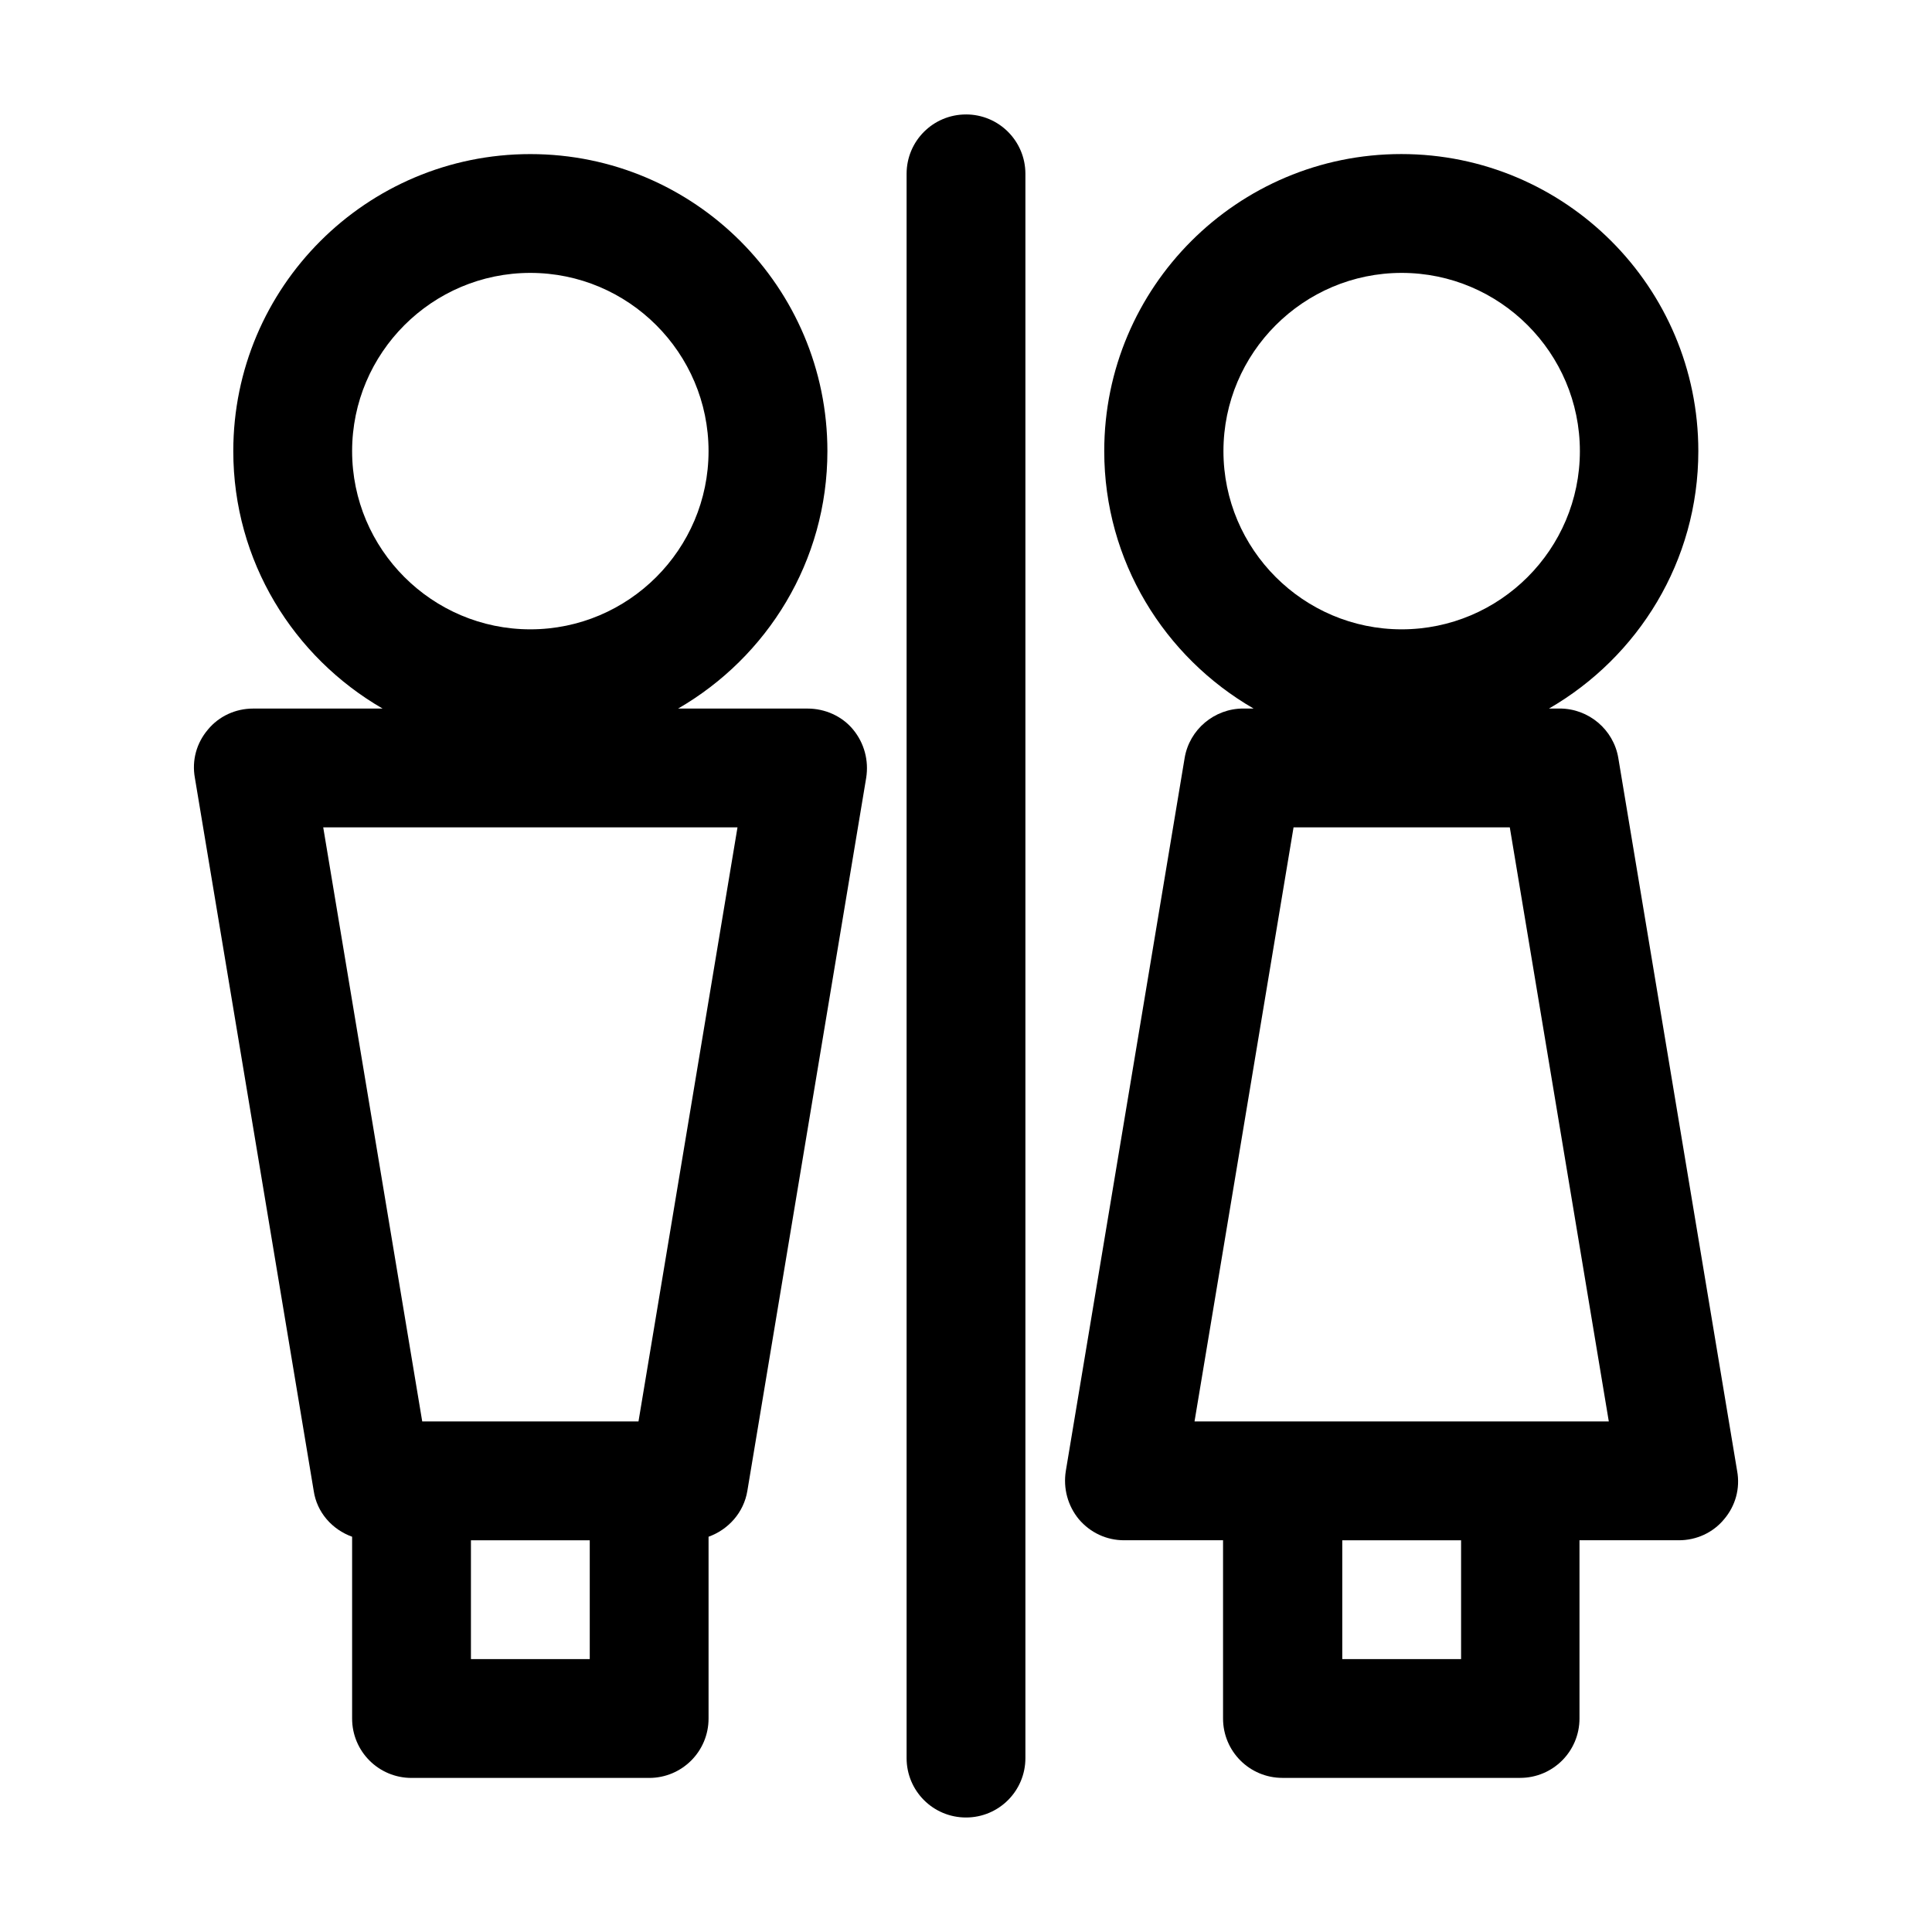
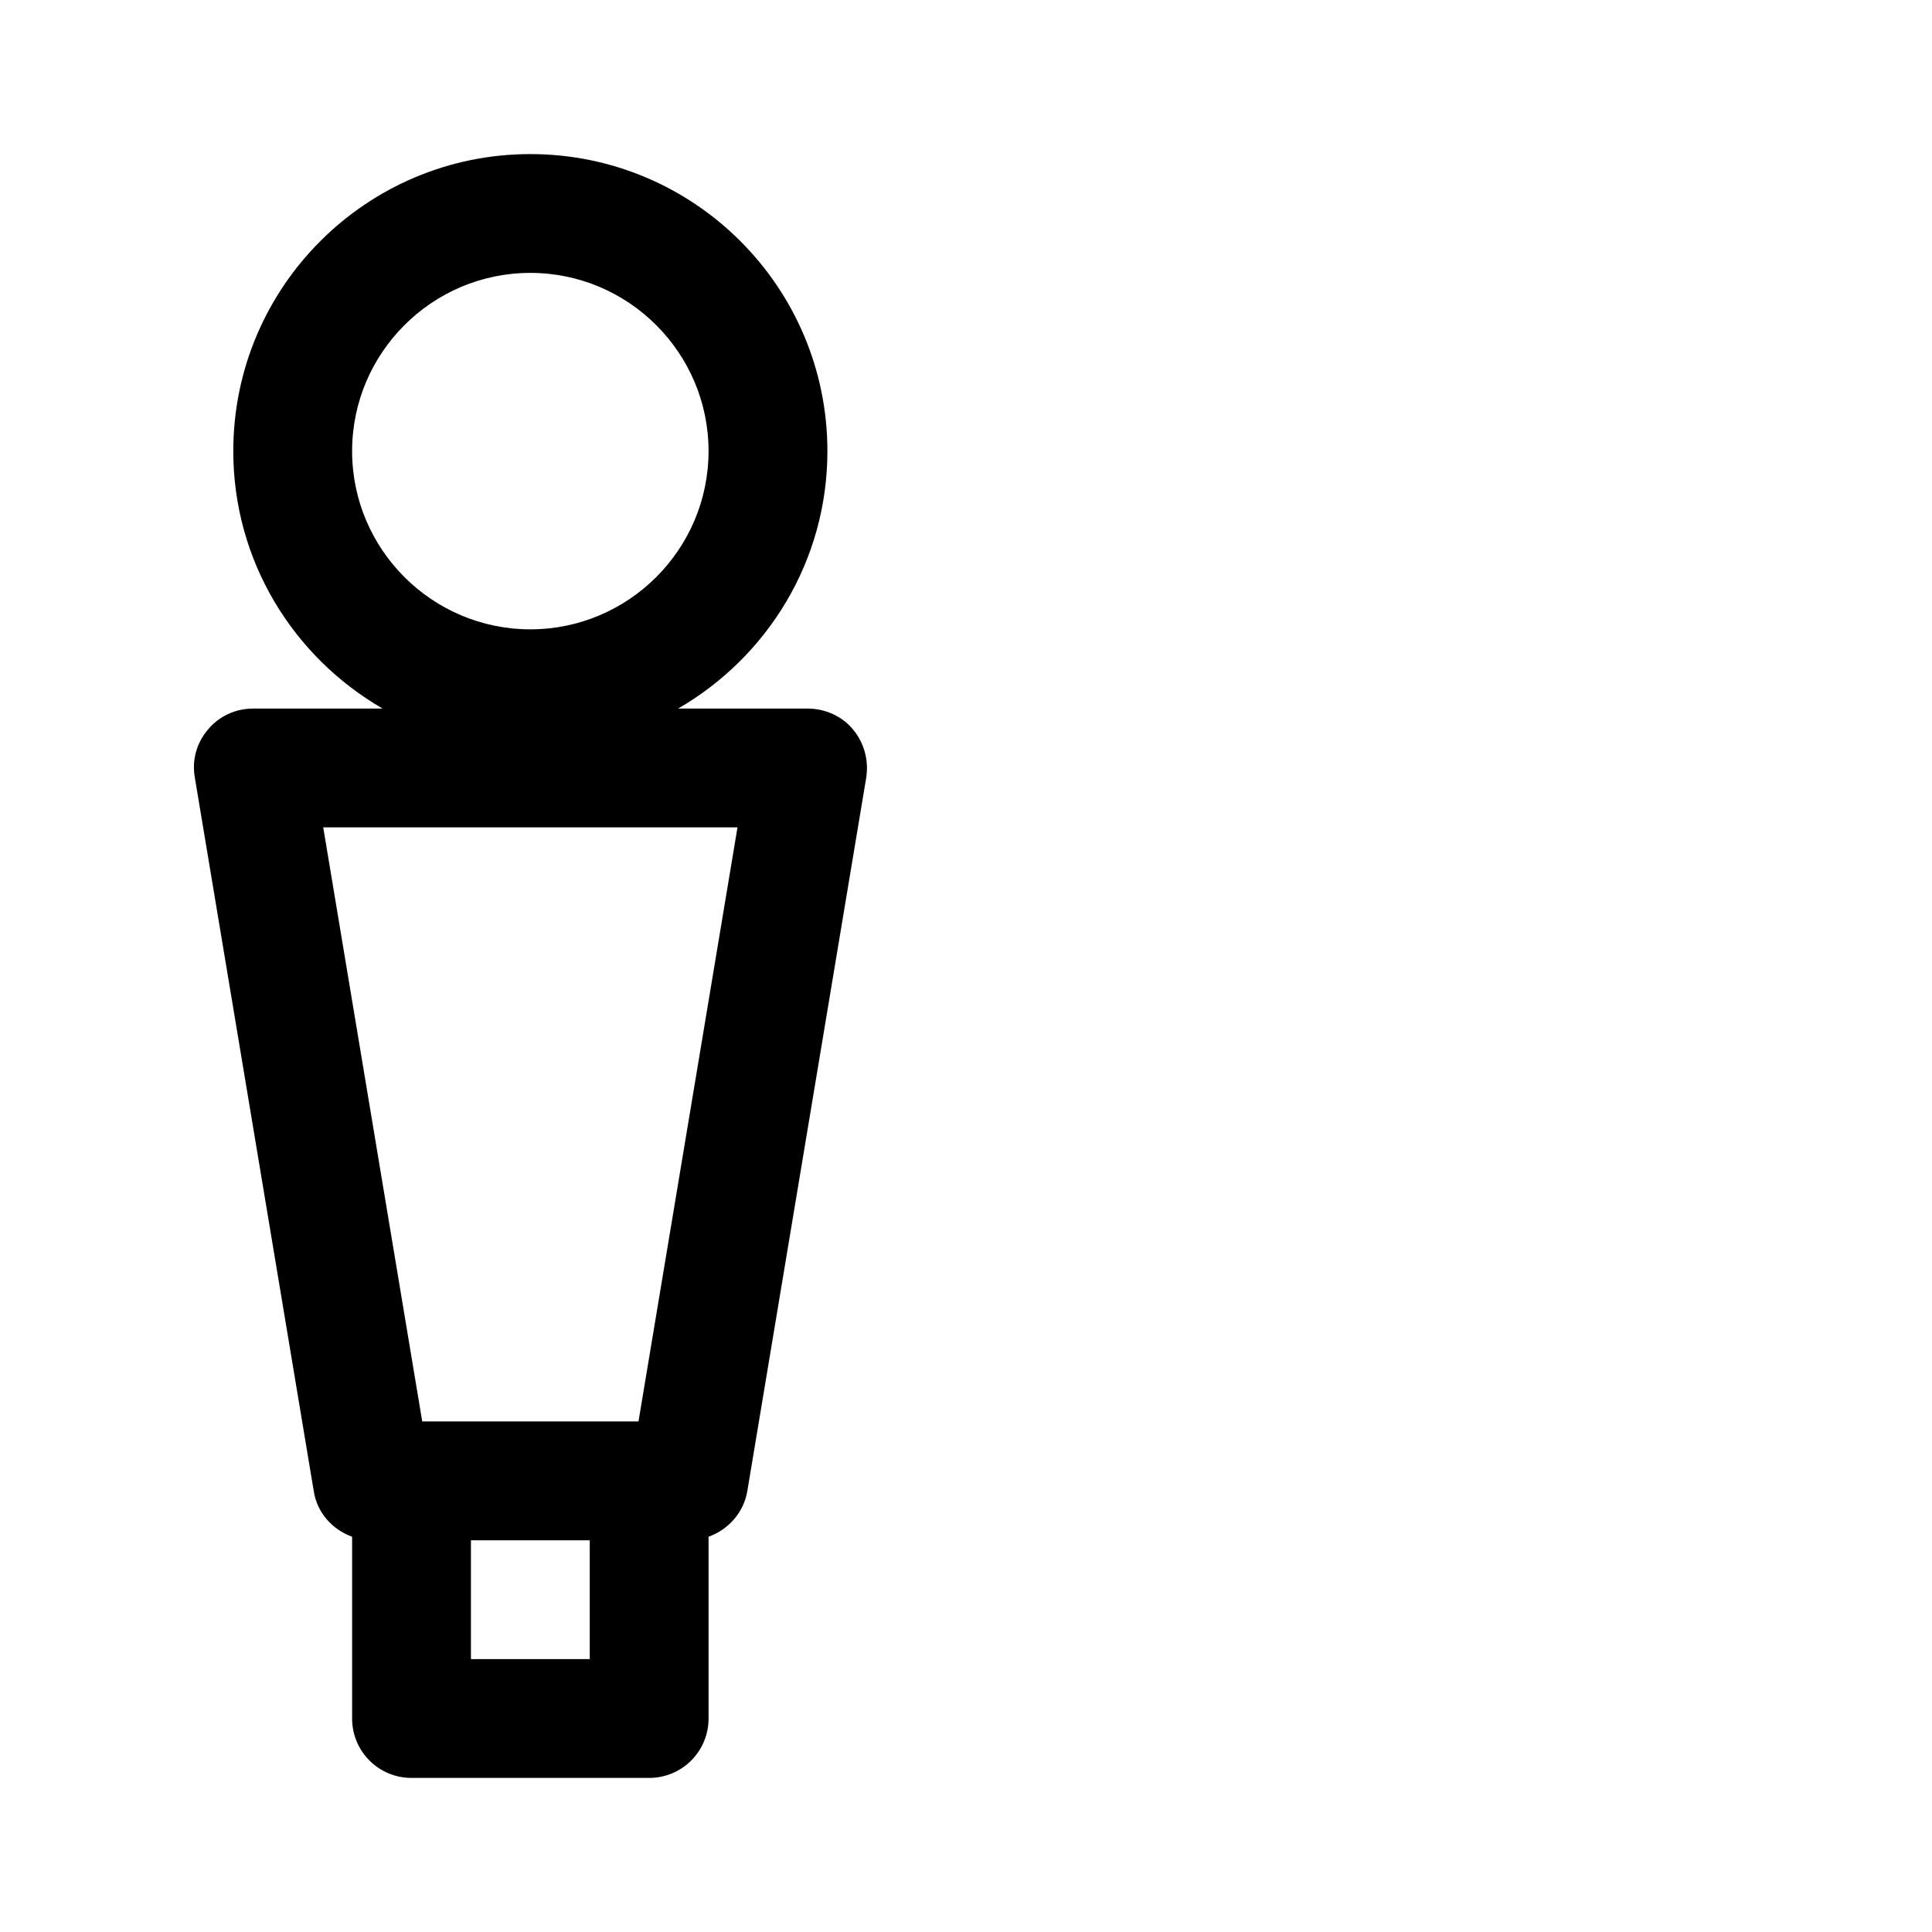
<svg xmlns="http://www.w3.org/2000/svg" fill="#000000" width="800px" height="800px" version="1.1" viewBox="144 144 512 512">
  <g>
    <path d="m199.11 337.34c-3.043 3.57-4.305 8.188-3.465 12.805l31.488 188.93c0.84 5.773 4.934 10.285 10.18 12.176v48.176c0 8.711 7.031 15.742 15.742 15.742h62.977c8.711 0 15.742-7.031 15.742-15.742v-48.176c5.246-1.891 9.34-6.402 10.285-12.176l31.488-188.93c0.734-4.617-0.523-9.238-3.465-12.805-2.934-3.566-7.445-5.562-12.062-5.562h-34.32c23.617-13.645 39.57-39.047 39.57-68.223 0-43.453-35.266-78.719-78.719-78.719-43.457-0.004-78.727 35.266-78.727 78.719 0 29.18 15.953 54.578 39.57 68.223h-34.32c-4.617 0-9.027 1.996-11.965 5.562zm101.18 246.34h-31.488v-31.488h31.488zm-62.977-320.13c0-26.031 21.203-47.23 47.23-47.23 26.031 0 47.23 21.203 47.23 47.23 0 26.031-21.203 47.23-47.23 47.23-26.027 0-47.23-21.199-47.23-47.23zm102.13 99.711-26.238 157.44h-57.309l-26.238-157.44z" />
-     <path d="m457.94 344.89-31.488 188.93c-0.734 4.617 0.523 9.238 3.465 12.805 3.043 3.57 7.348 5.562 11.965 5.562h26.238v47.23c0 8.711 7.031 15.742 15.742 15.742h62.977c8.711 0 15.742-7.031 15.742-15.742v-47.23h26.348c4.617 0 9.027-1.996 11.965-5.562 3.043-3.57 4.305-8.188 3.465-12.805l-31.488-188.93c-1.258-7.559-7.871-13.121-15.535-13.121h-2.832c23.617-13.645 39.57-39.047 39.57-68.223 0-43.453-35.266-78.719-78.719-78.719-43.453 0-78.719 35.266-78.719 78.719 0 29.18 15.953 54.578 39.57 68.223h-2.731c-7.664 0-14.277 5.562-15.535 13.121zm73.262 238.79h-31.488v-31.488h31.488zm-62.977-320.13c0-26.031 21.203-47.23 47.23-47.23 26.031 0 47.23 21.203 47.23 47.23 0 26.031-21.203 47.23-47.23 47.23s-47.23-21.199-47.23-47.23zm18.578 99.711h57.309l26.238 157.44h-109.79z" />
-     <path d="m400 174.33c-8.711 0-15.742 7.031-15.742 15.742v419.84c0 8.711 7.031 15.742 15.742 15.742s15.742-7.031 15.742-15.742v-419.84c0-8.711-7.031-15.746-15.742-15.746z" />
  </g>
</svg>